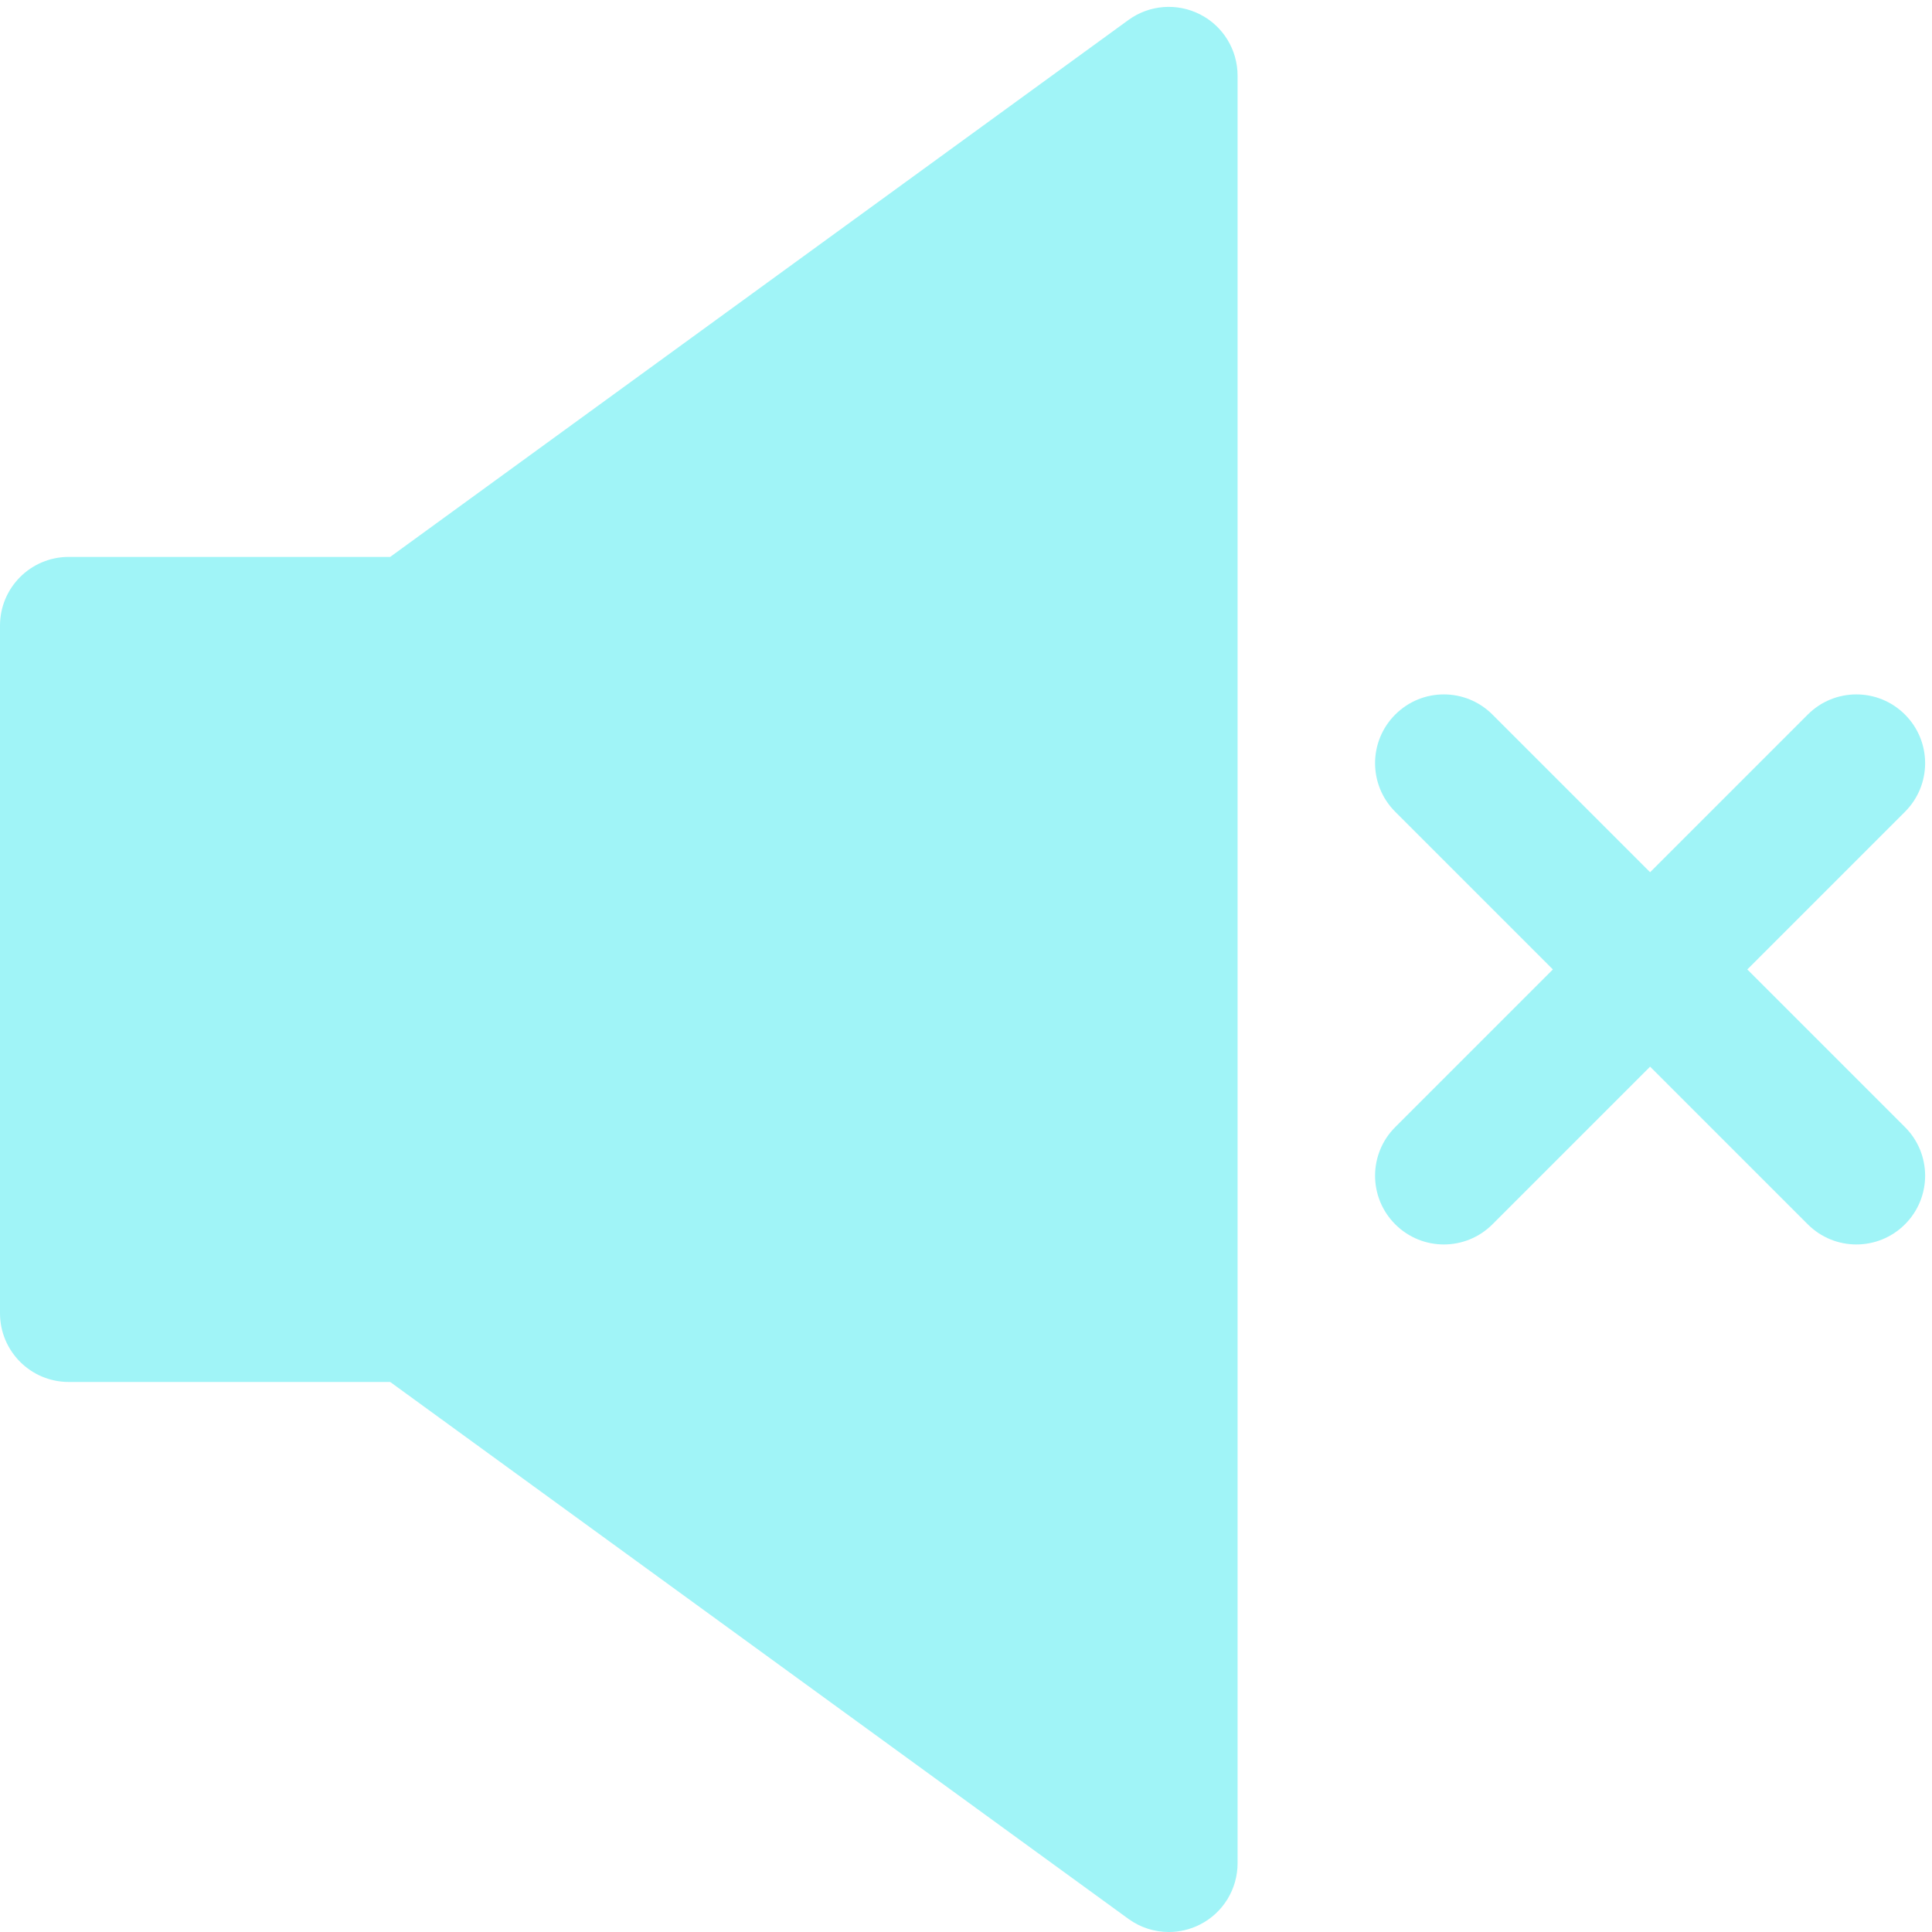
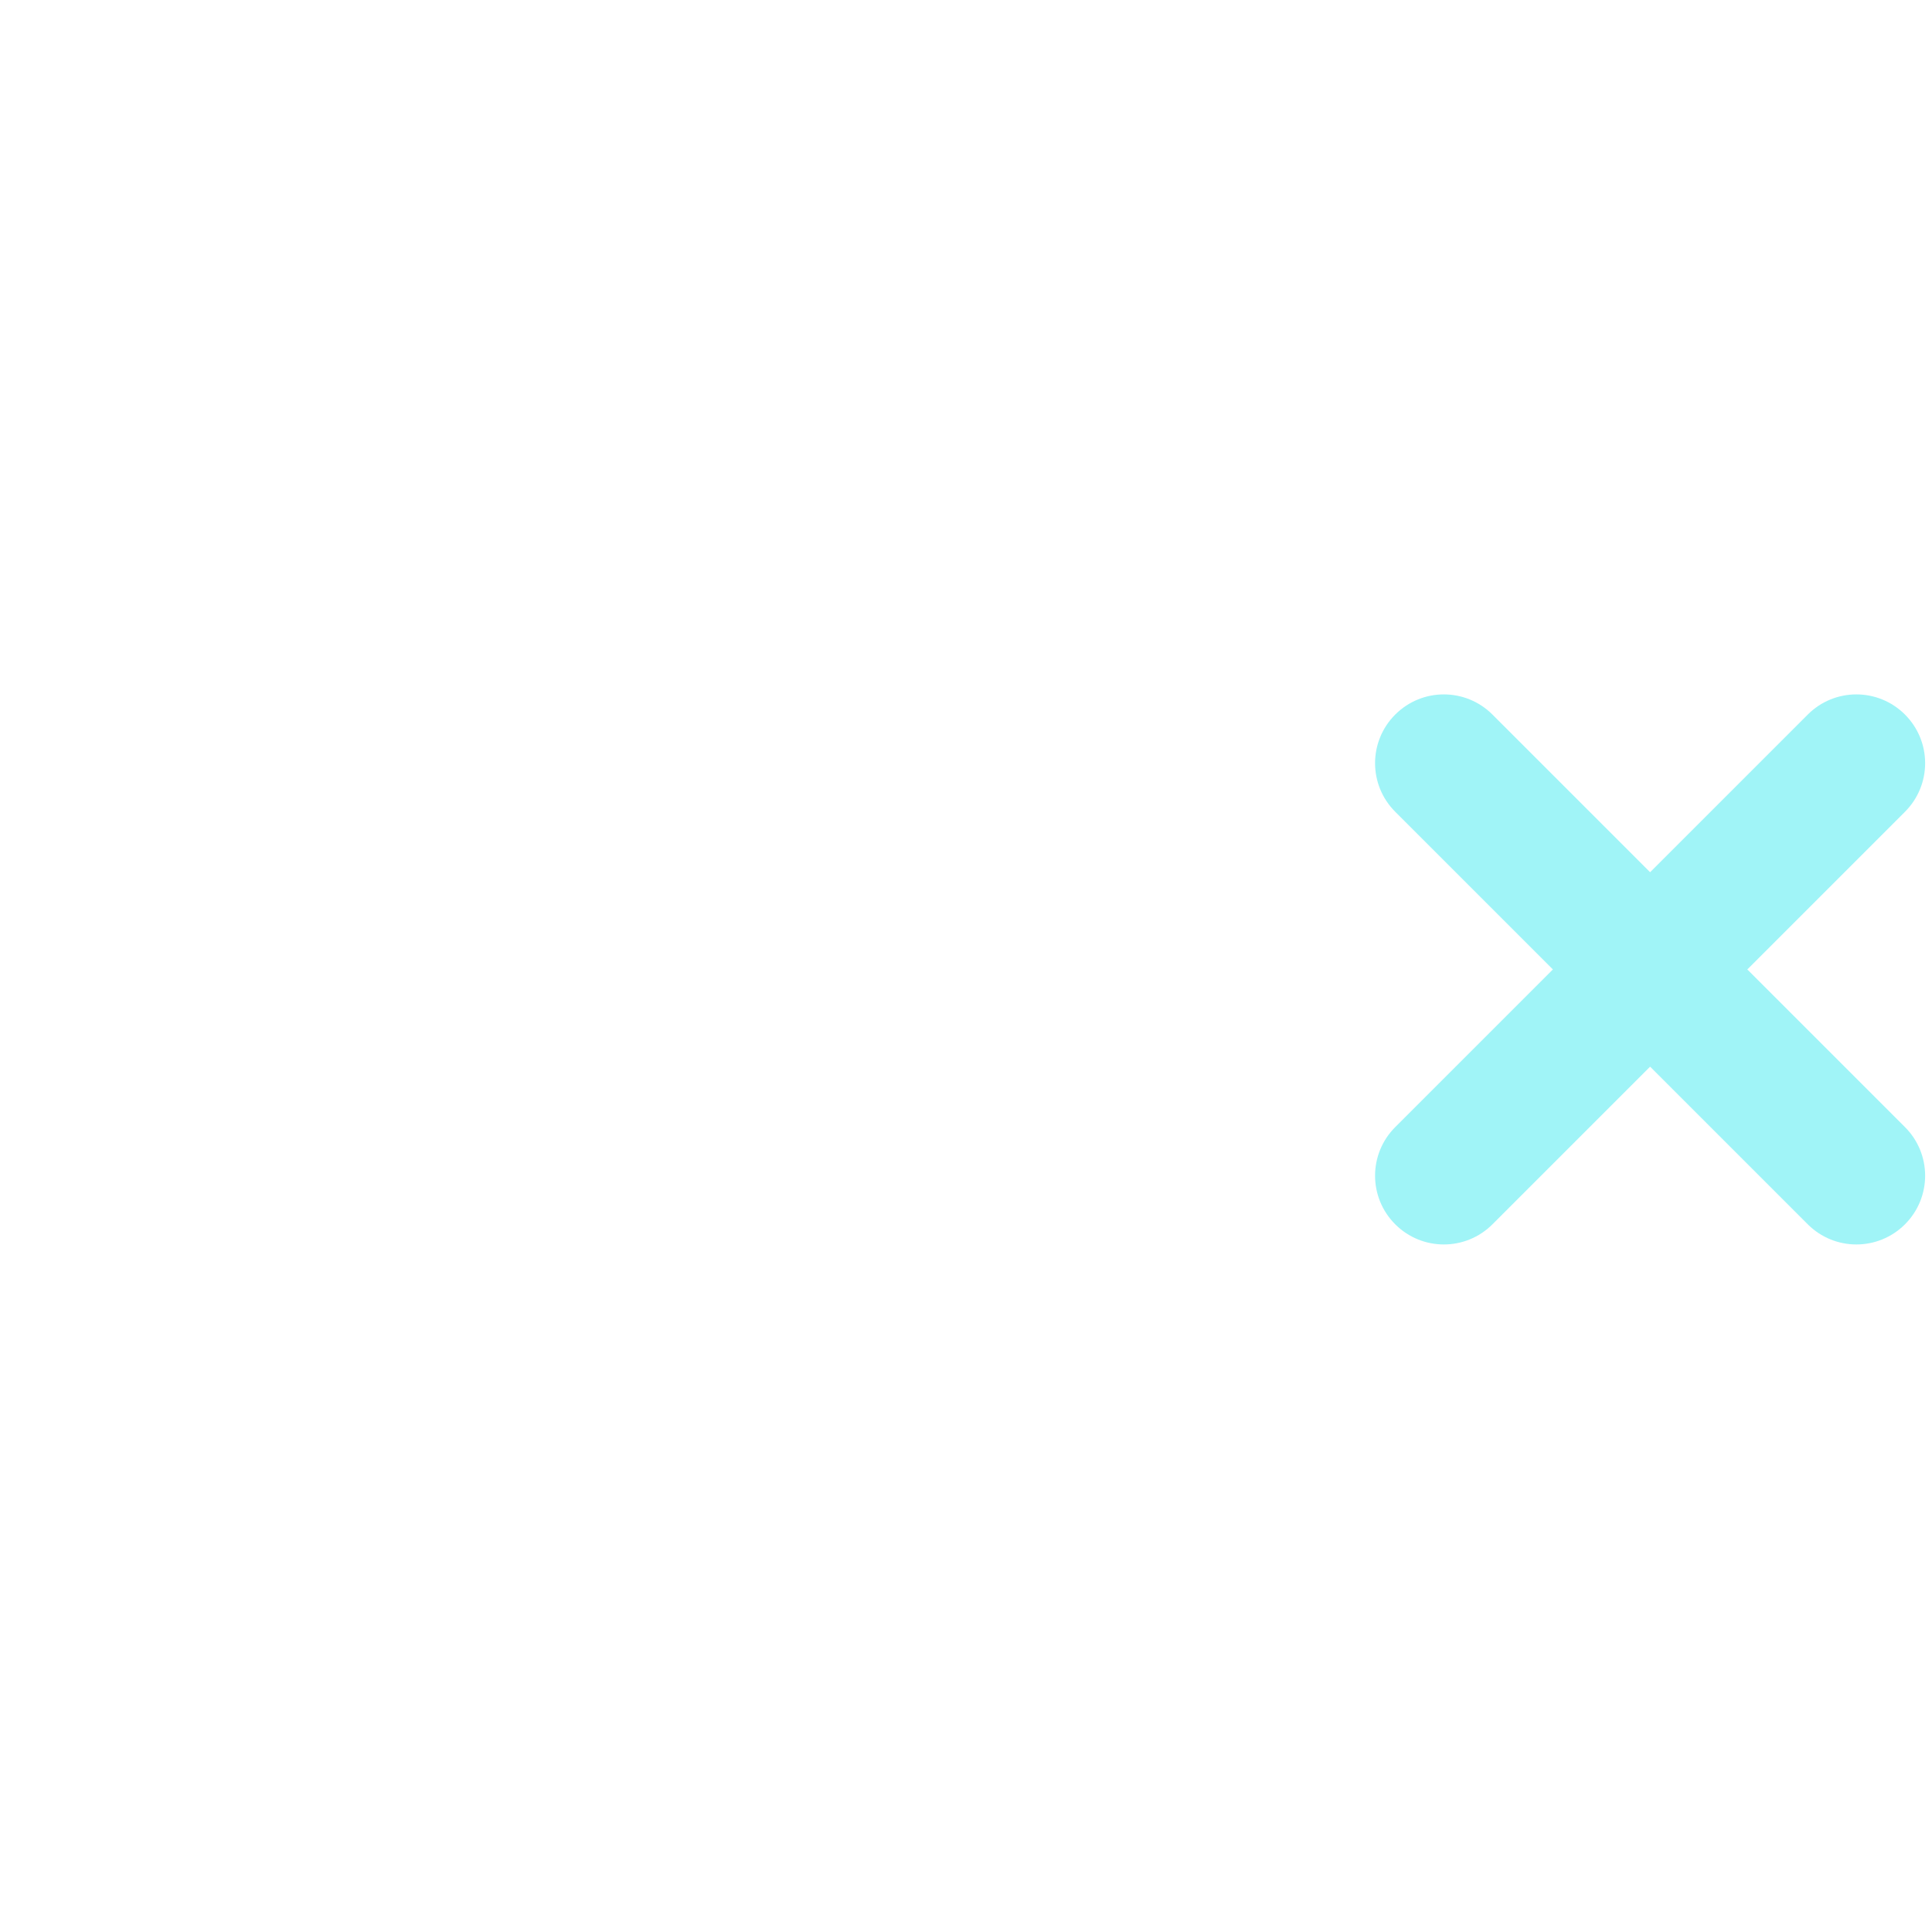
<svg xmlns="http://www.w3.org/2000/svg" fill="#a0f4f7" height="28.1" preserveAspectRatio="xMidYMid meet" version="1" viewBox="2.0 1.9 28.1 28.1" width="28.1" zoomAndPan="magnify">
  <g>
    <g id="change1_1">
-       <path d="M19.454,2.109c-.335-.17-.737-.14-1.042,.082L7.675,10H3c-.553,0-1,.447-1,1v10c0,.553,.447,1,1,1H7.675l10.737,7.809c.174,.127,.381,.191,.588,.191,.155,0,.311-.036,.454-.109,.335-.17,.546-.515,.546-.891V3c0-.376-.211-.721-.546-.891Z" />
      <path d="M29.707,12.293c-.391-.391-1.023-.391-1.414,0l-2.293,2.293-2.293-2.293c-.391-.391-1.023-.391-1.414,0s-.391,1.023,0,1.414l2.293,2.293-2.293,2.293c-.391,.391-.391,1.023,0,1.414,.195,.195,.451,.293,.707,.293s.512-.098,.707-.293l2.293-2.293,2.293,2.293c.195,.195,.451,.293,.707,.293s.512-.098,.707-.293c.391-.391,.391-1.023,0-1.414l-2.293-2.293,2.293-2.293c.391-.391,.391-1.023,0-1.414Z" />
    </g>
  </g>
</svg>